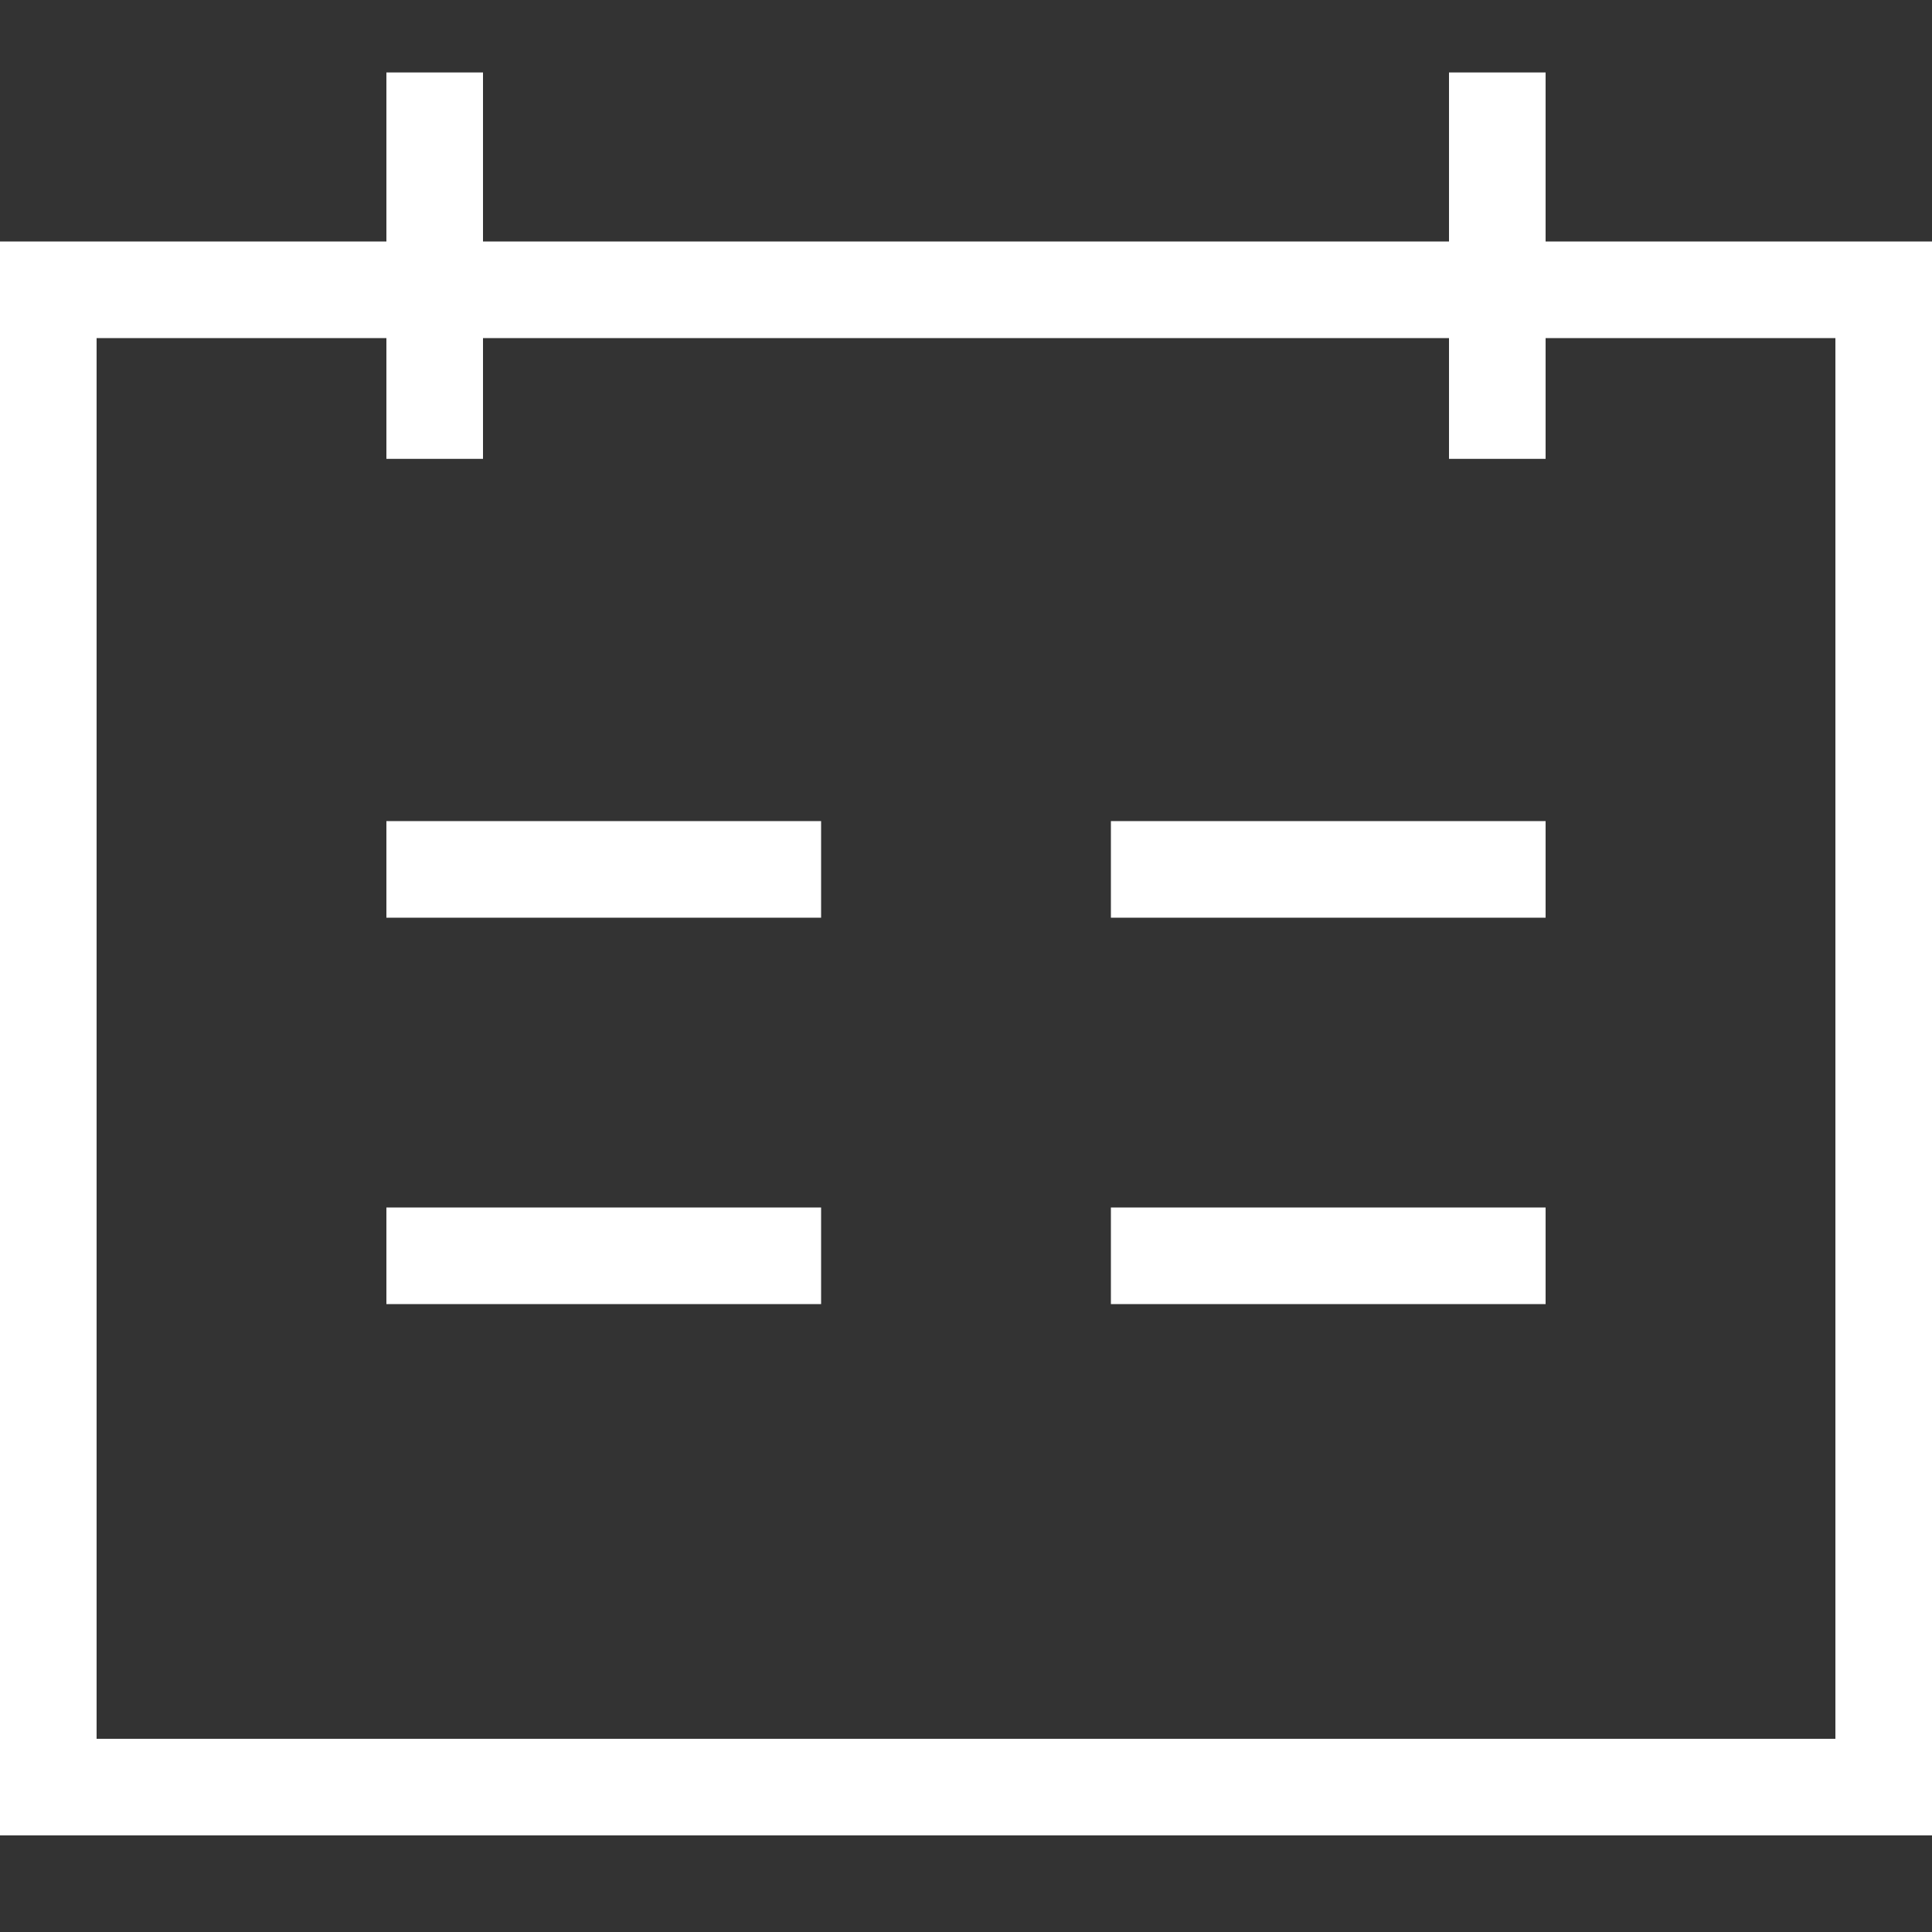
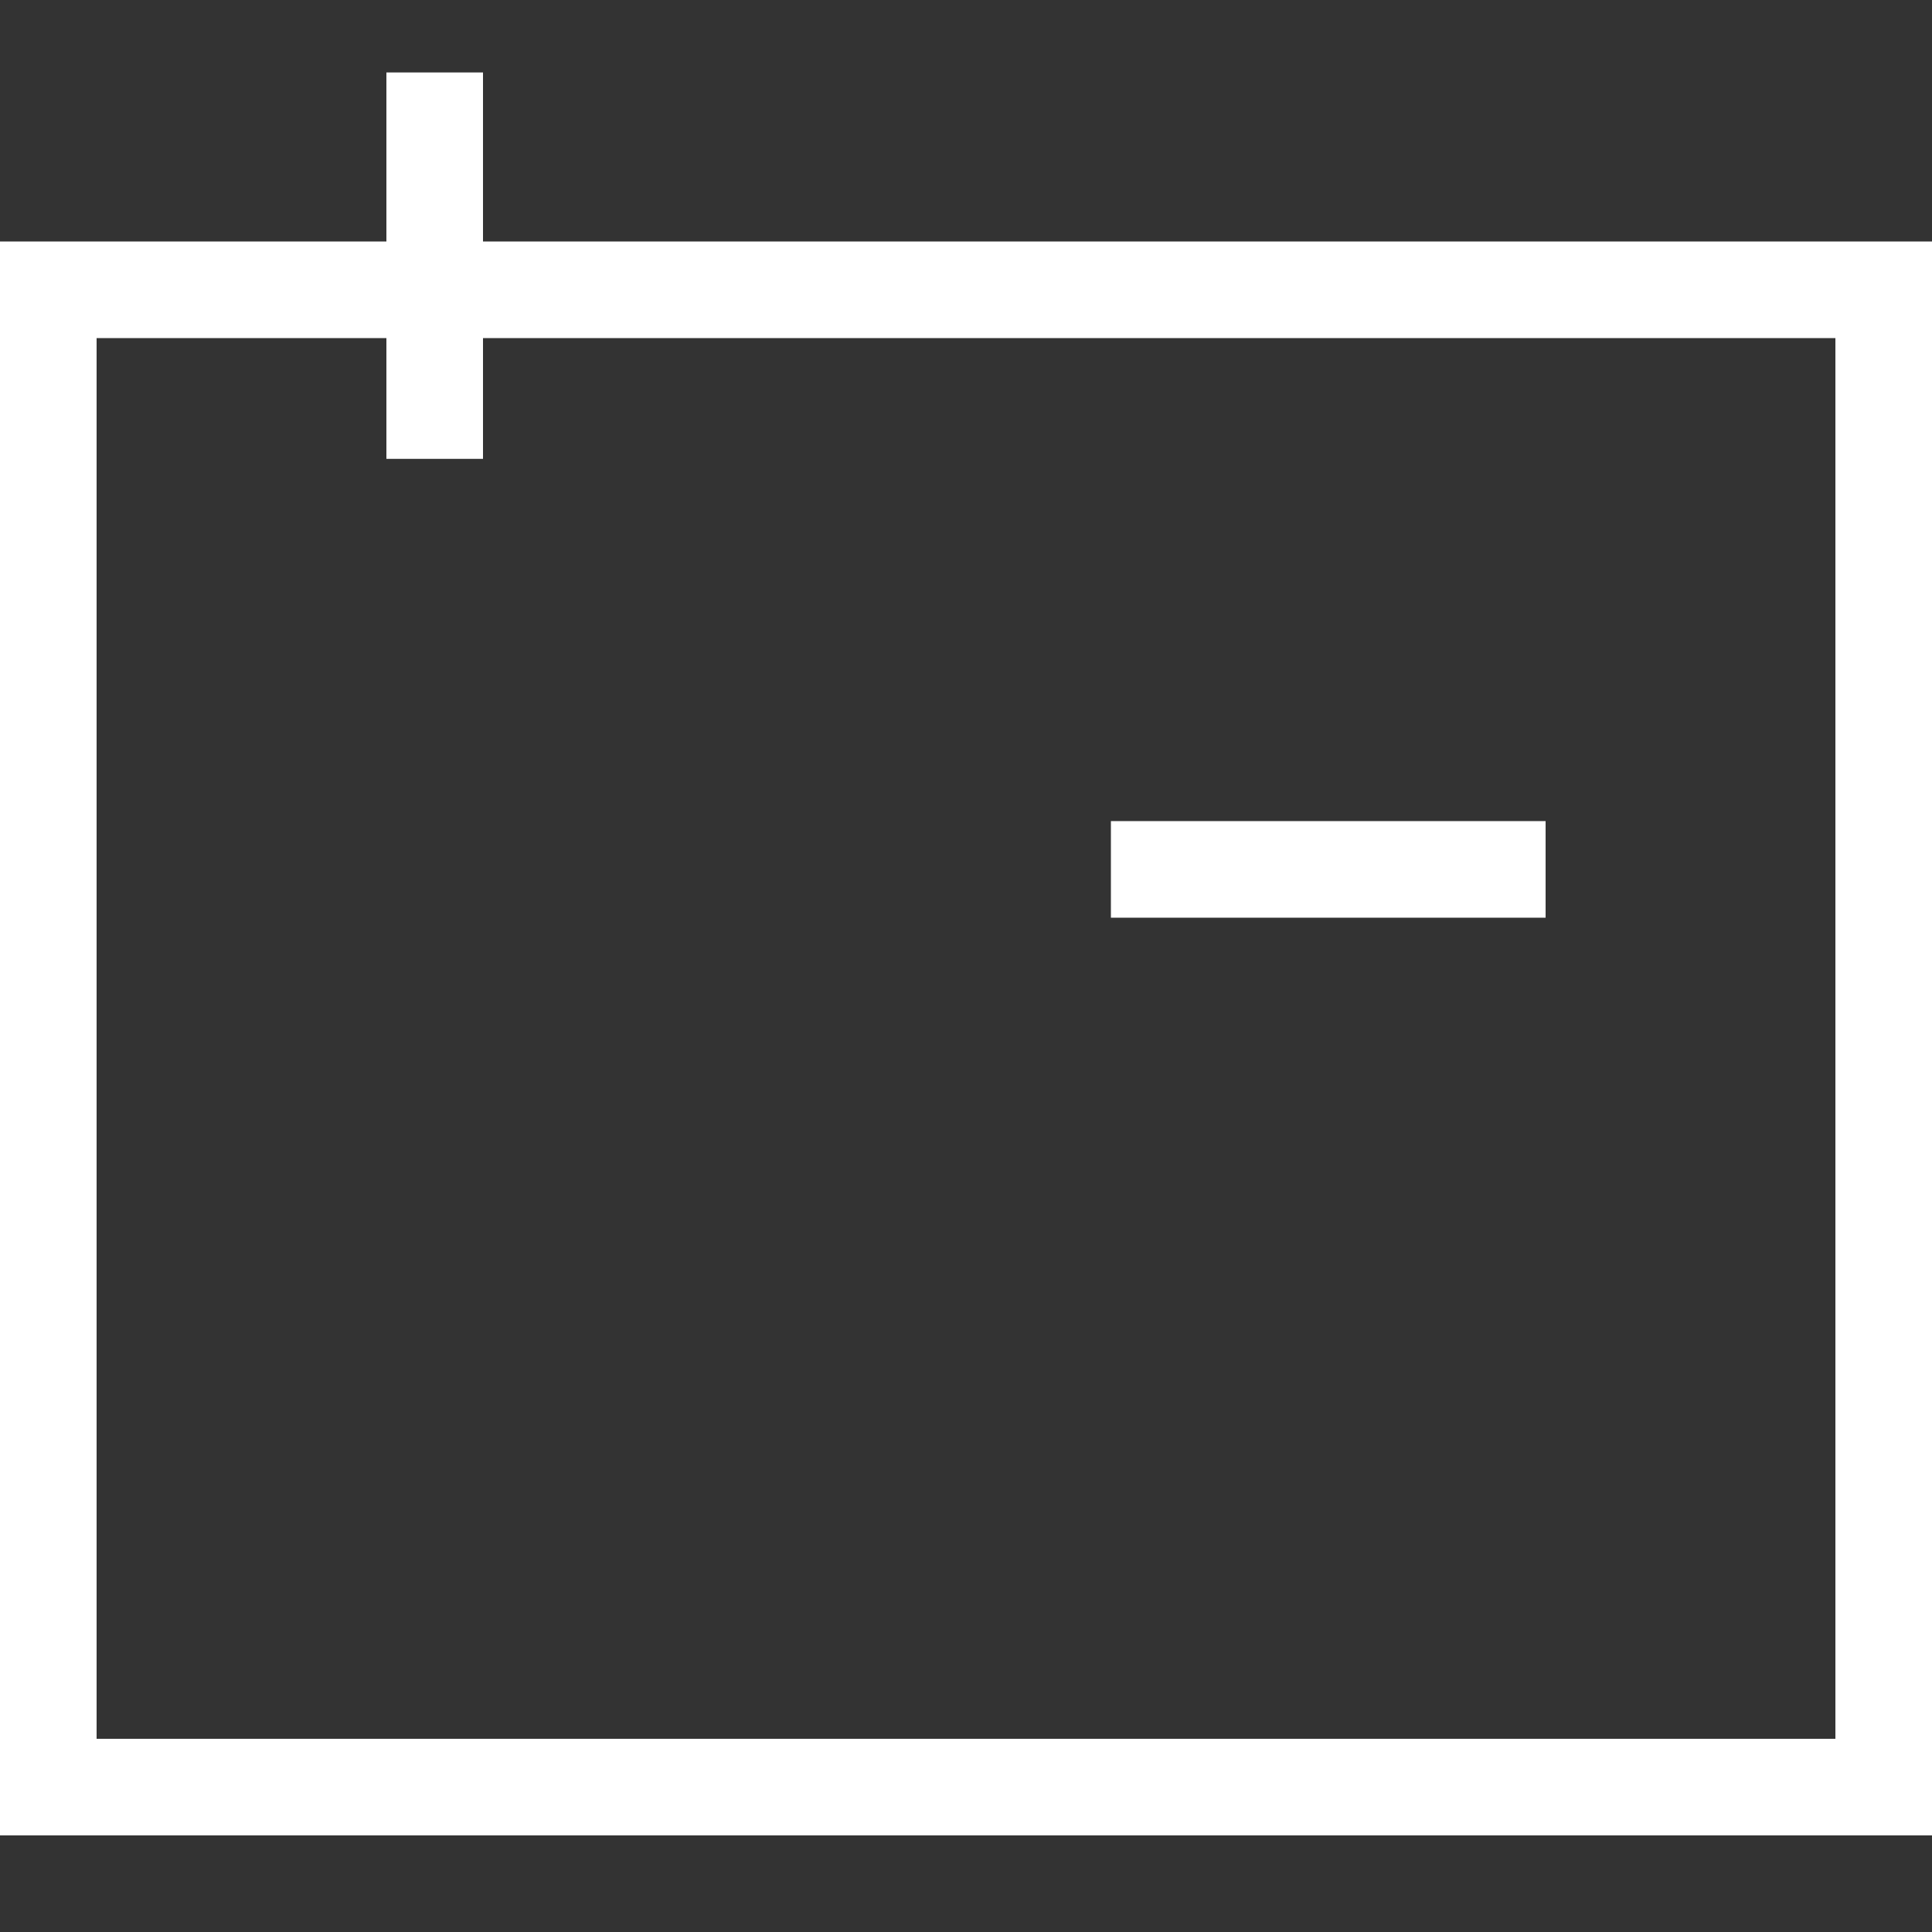
<svg xmlns="http://www.w3.org/2000/svg" width="40px" height="40px" viewBox="0 0 40 40">
  <rect x="0" y="0" width="40" height="40" fill="#333333" stroke="none" />
  <title>Slice</title>
  <desc>Created with Sketch.</desc>
  <defs />
  <g id="Page-1" stroke="none" stroke-width="1" fill="none" fill-rule="evenodd">
-     <path d="M9,18 L16,18" id="Line" stroke="#FFFFFF" stroke-width="2" stroke-linecap="square" />
-     <path d="M9,26 L16,26" id="Line-Copy" stroke="#FFFFFF" stroke-width="2" stroke-linecap="square" />
-     <path d="M24,26 L31,26" id="Line-Copy-2" stroke="#FFFFFF" stroke-width="2" stroke-linecap="square" />
    <path d="M24,18 L31,18" id="Line-Copy-3" stroke="#FFFFFF" stroke-width="2" stroke-linecap="square" />
    <rect id="Rectangle" stroke="#FFFFFF" stroke-width="2" x="1" y="6" width="38" height="31" />
    <path d="M9,1.5 L9,9.5" id="Line" stroke="#FFFFFF" stroke-width="2" />
-     <path d="M31,1.5 L31,9.5" id="Line-Copy-4" stroke="#FFFFFF" stroke-width="2" />
  </g>
</svg>